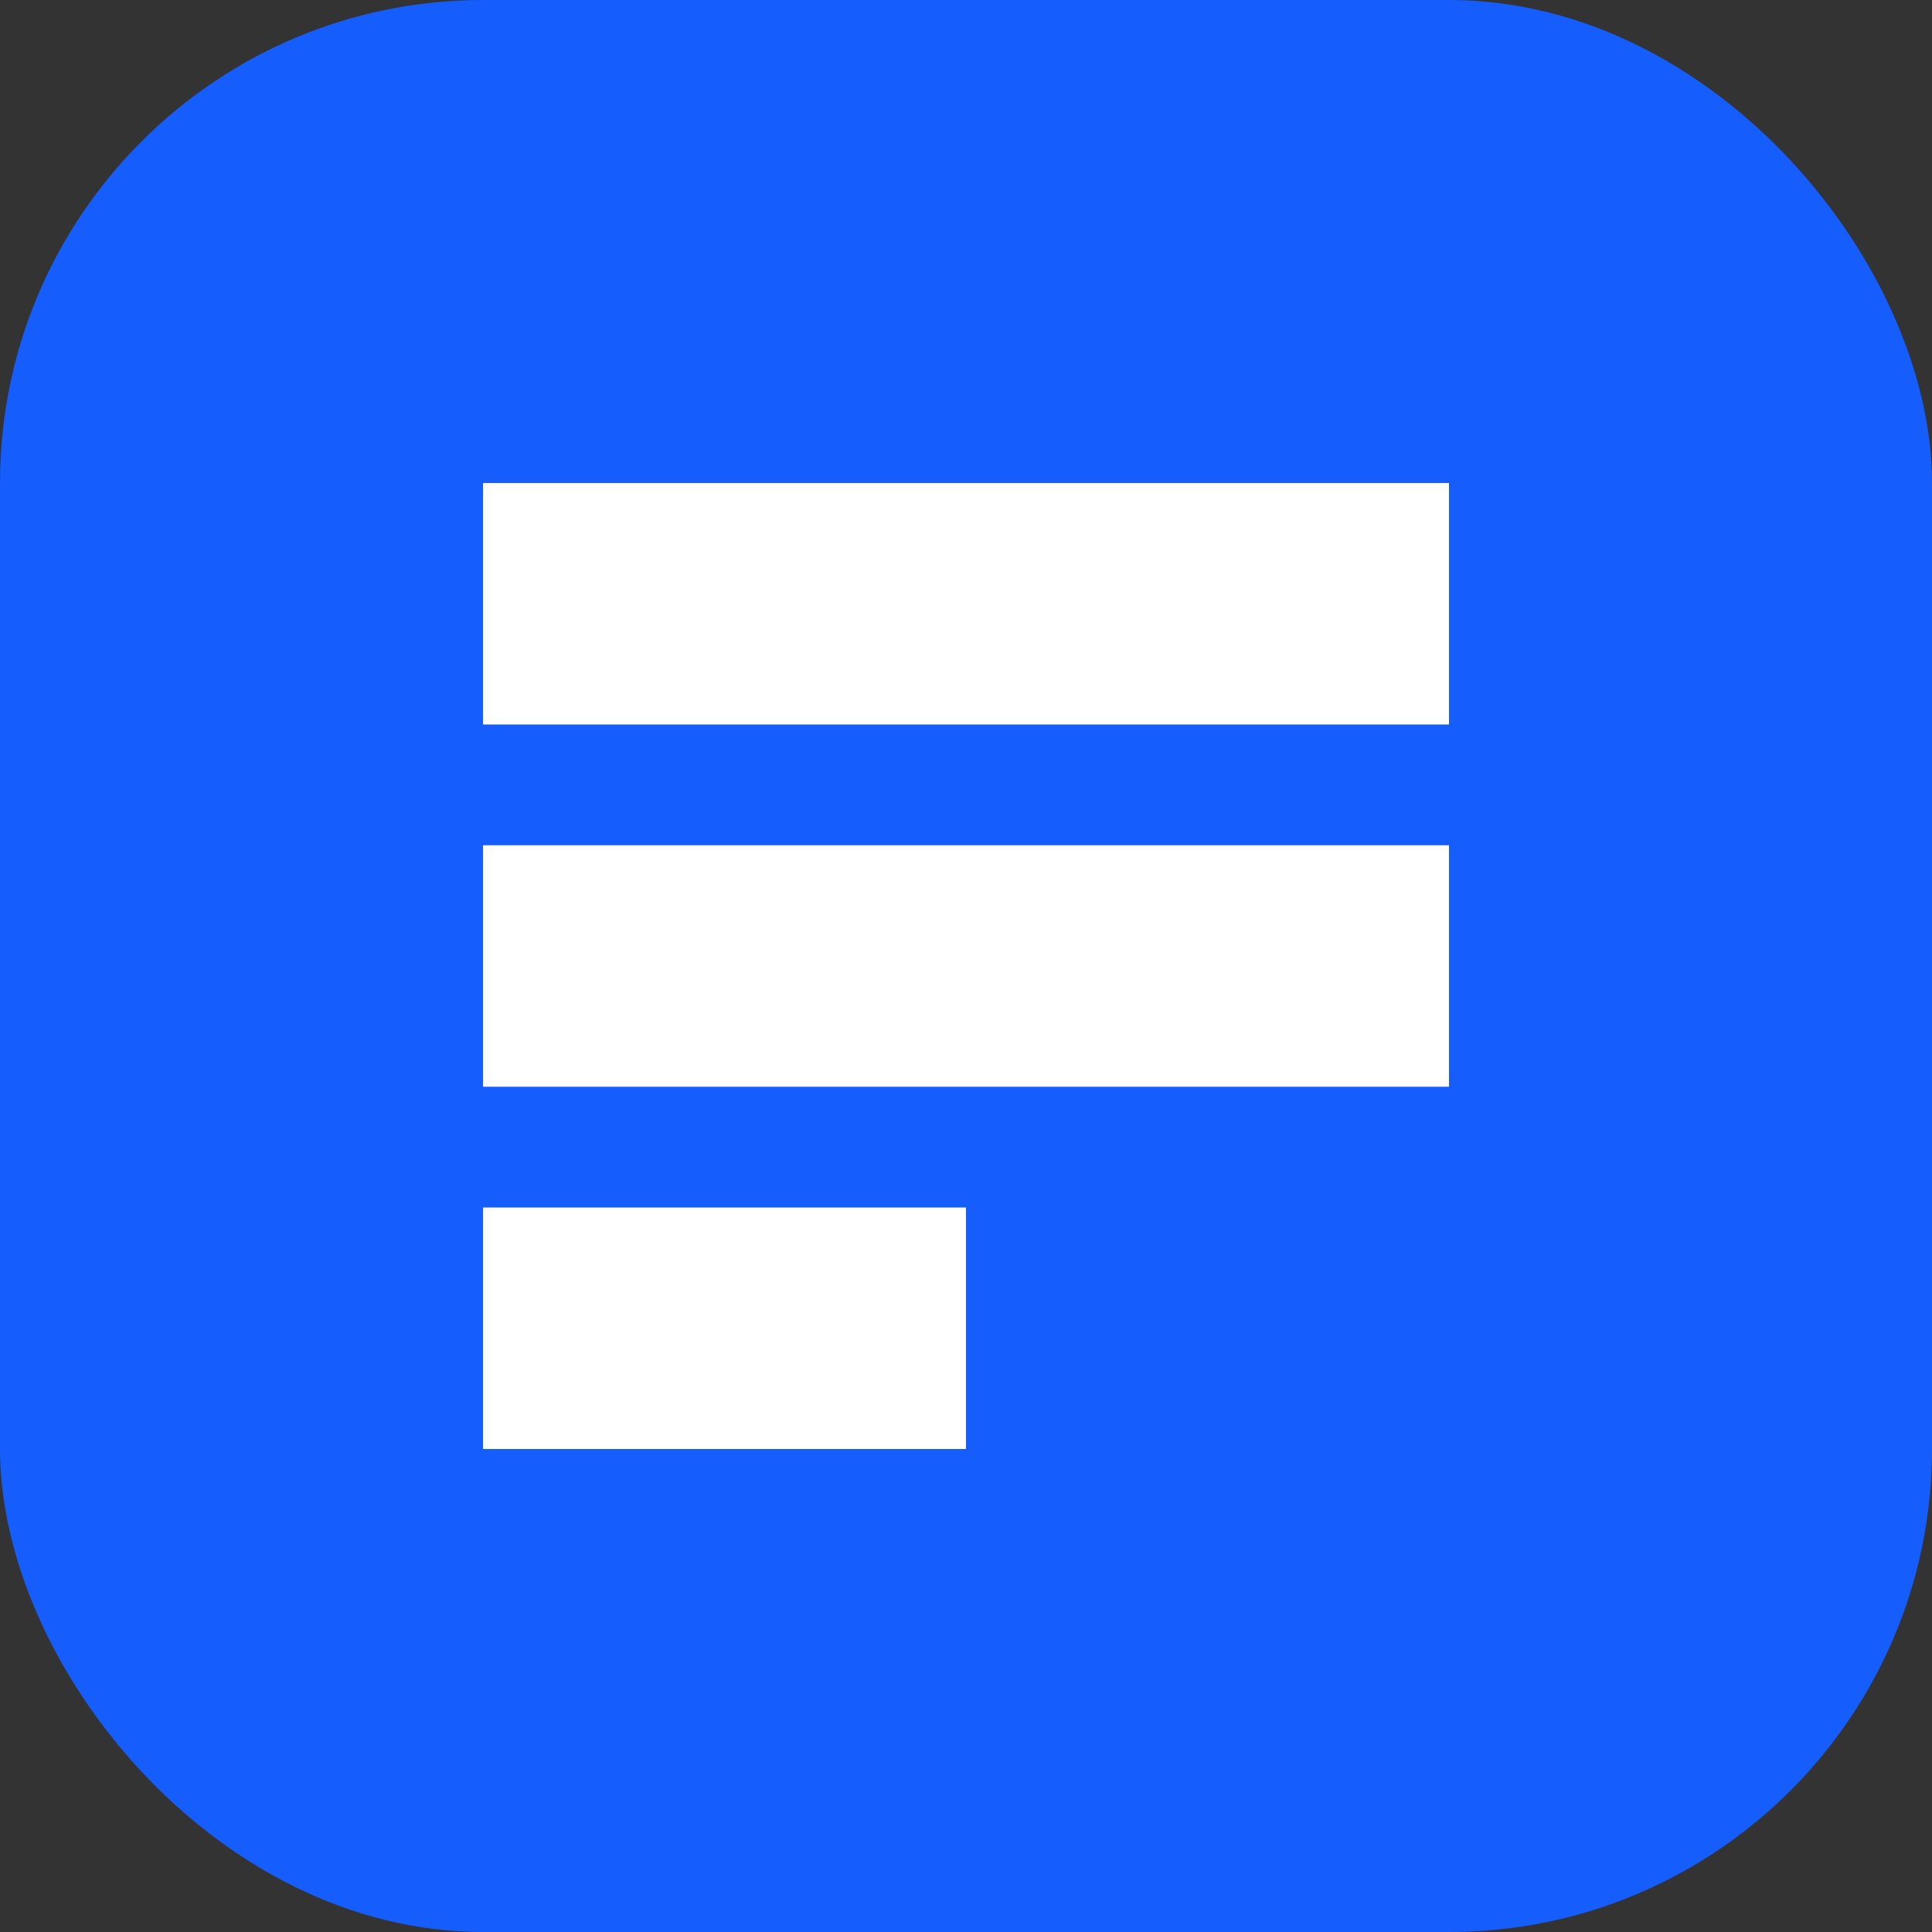
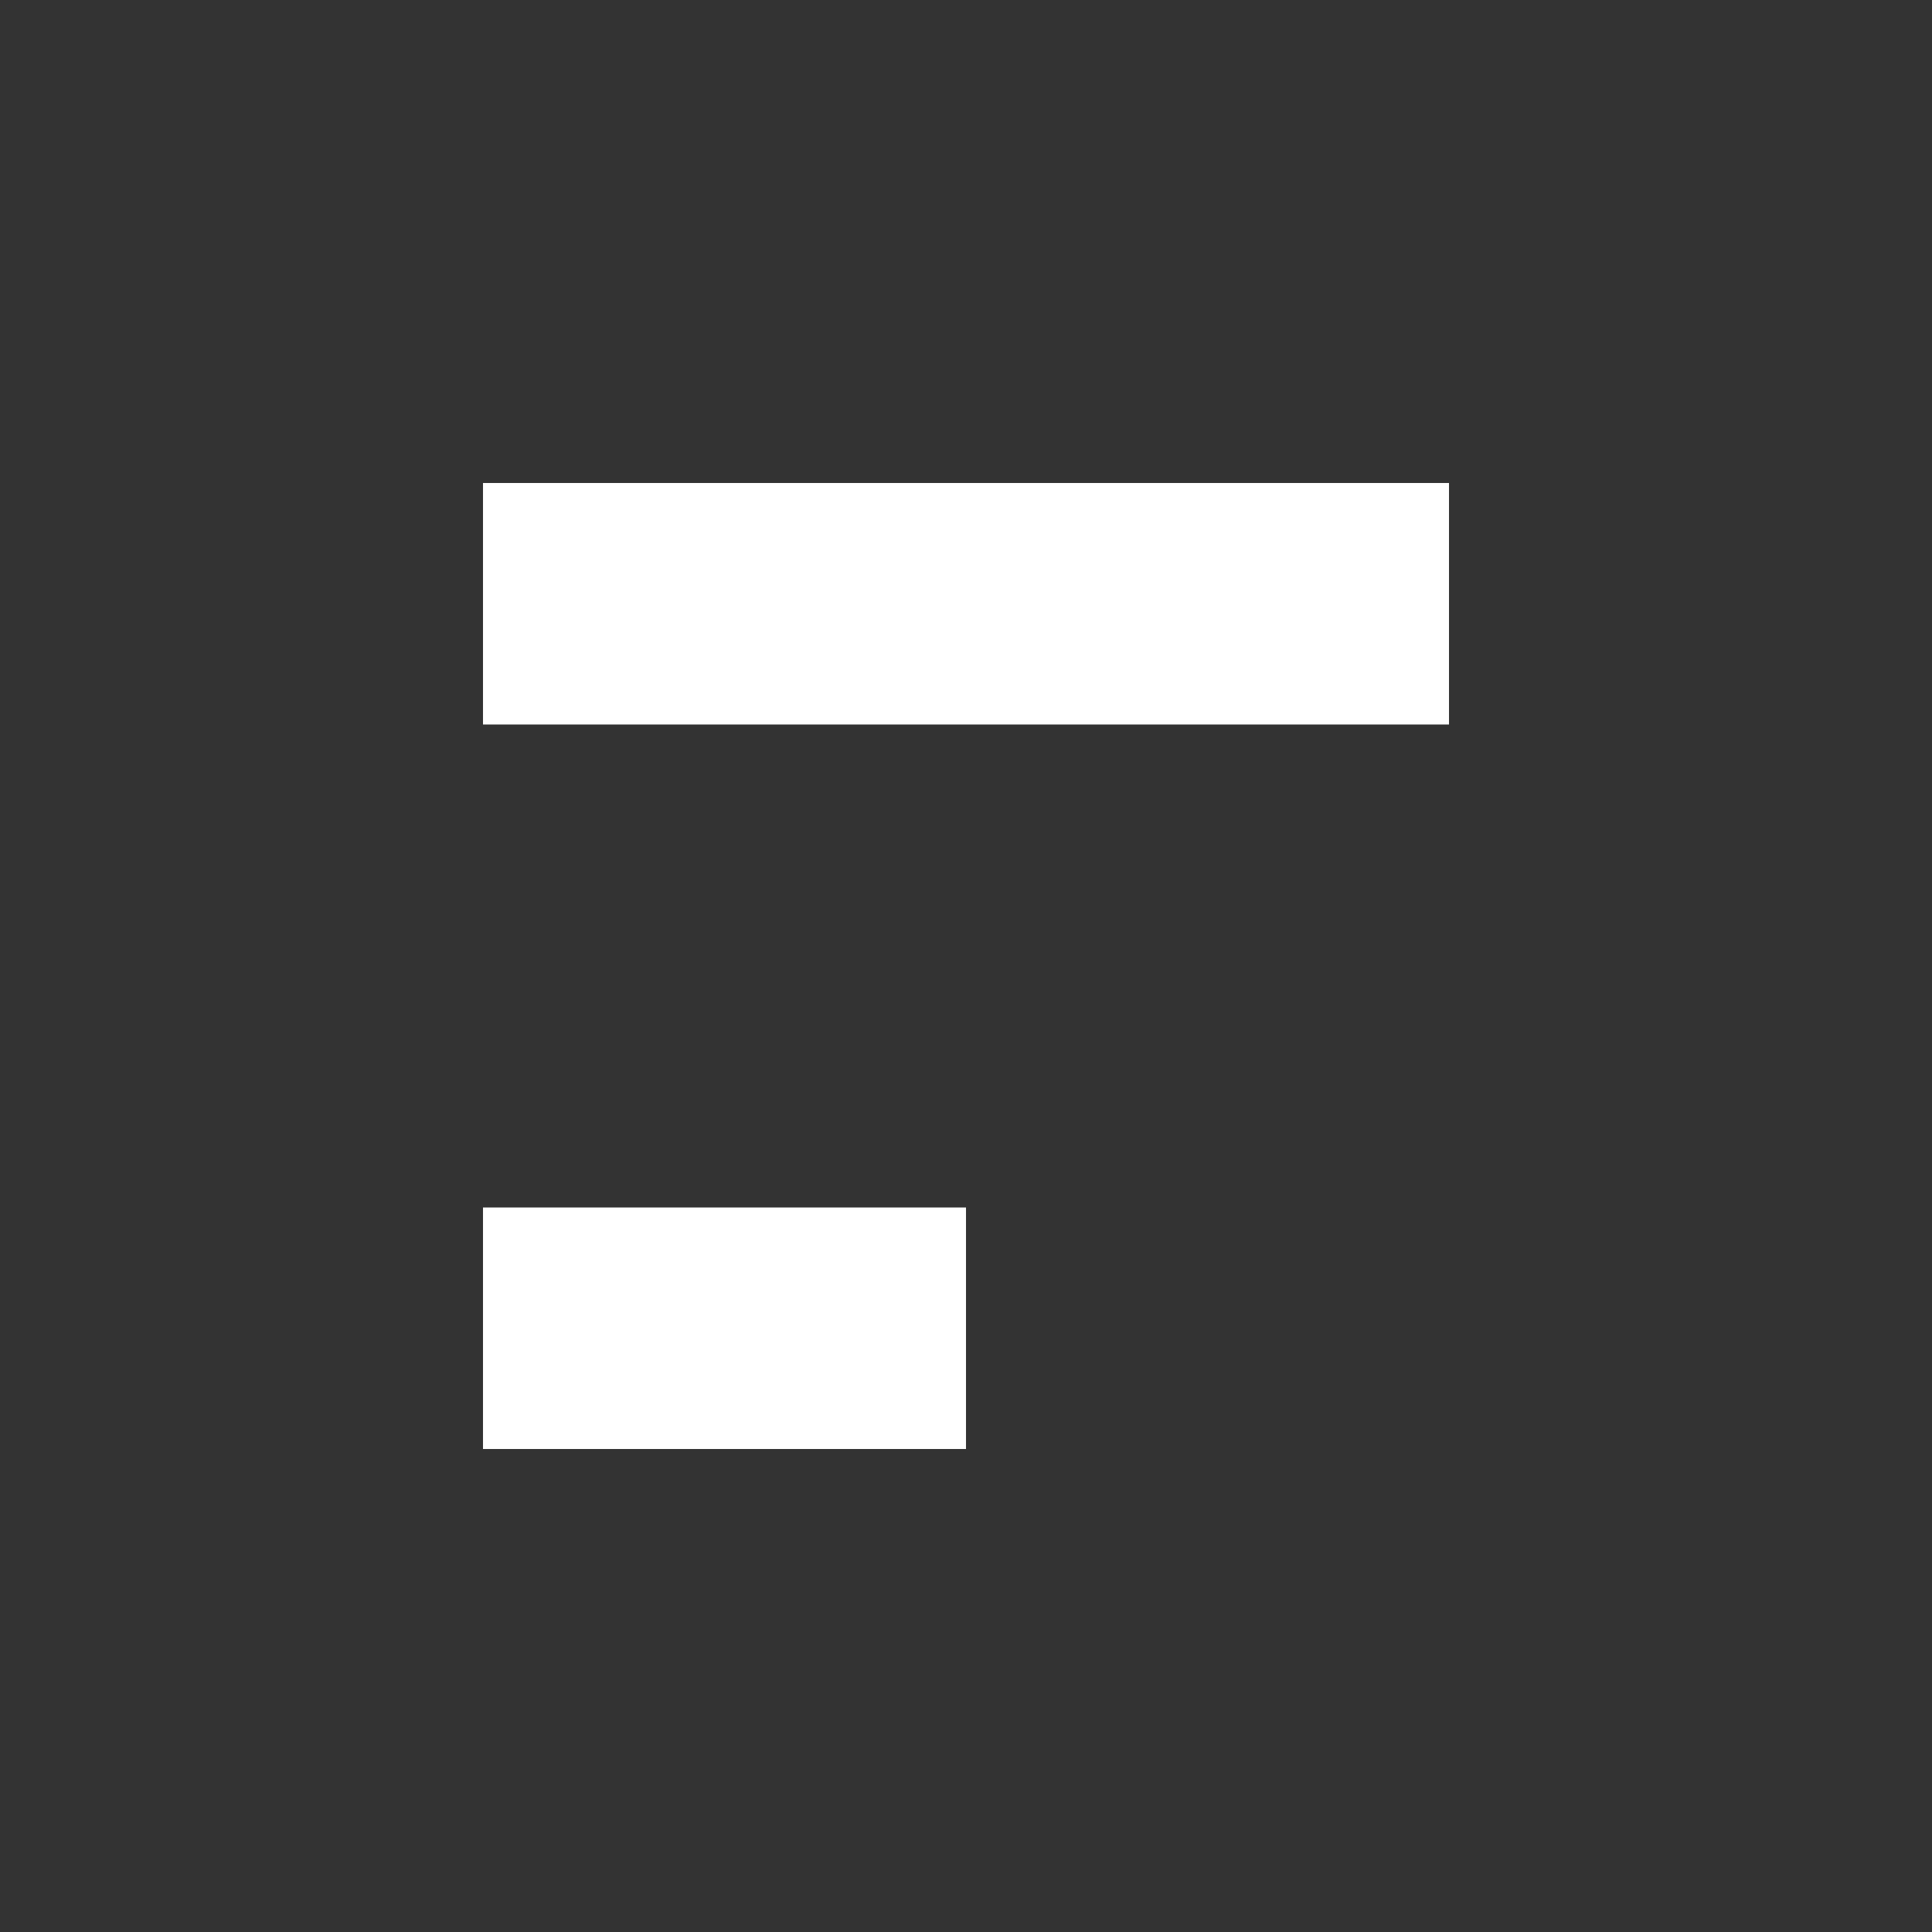
<svg xmlns="http://www.w3.org/2000/svg" width="32" height="32" viewBox="0 0 32 32" fill="none">
  <rect x="0" y="0" width="32" height="32" fill="#333333" stroke="none" />
-   <rect width="32" height="32" rx="8" fill="#155dfc" />
  <path d="M8 8H24V12H8V8Z" fill="#ffffff" />
-   <path d="M8 14H24V18H8V14Z" fill="#ffffff" />
+   <path d="M8 14H24V18V14Z" fill="#ffffff" />
  <path d="M8 20H16V24H8V20Z" fill="#ffffff" />
</svg>